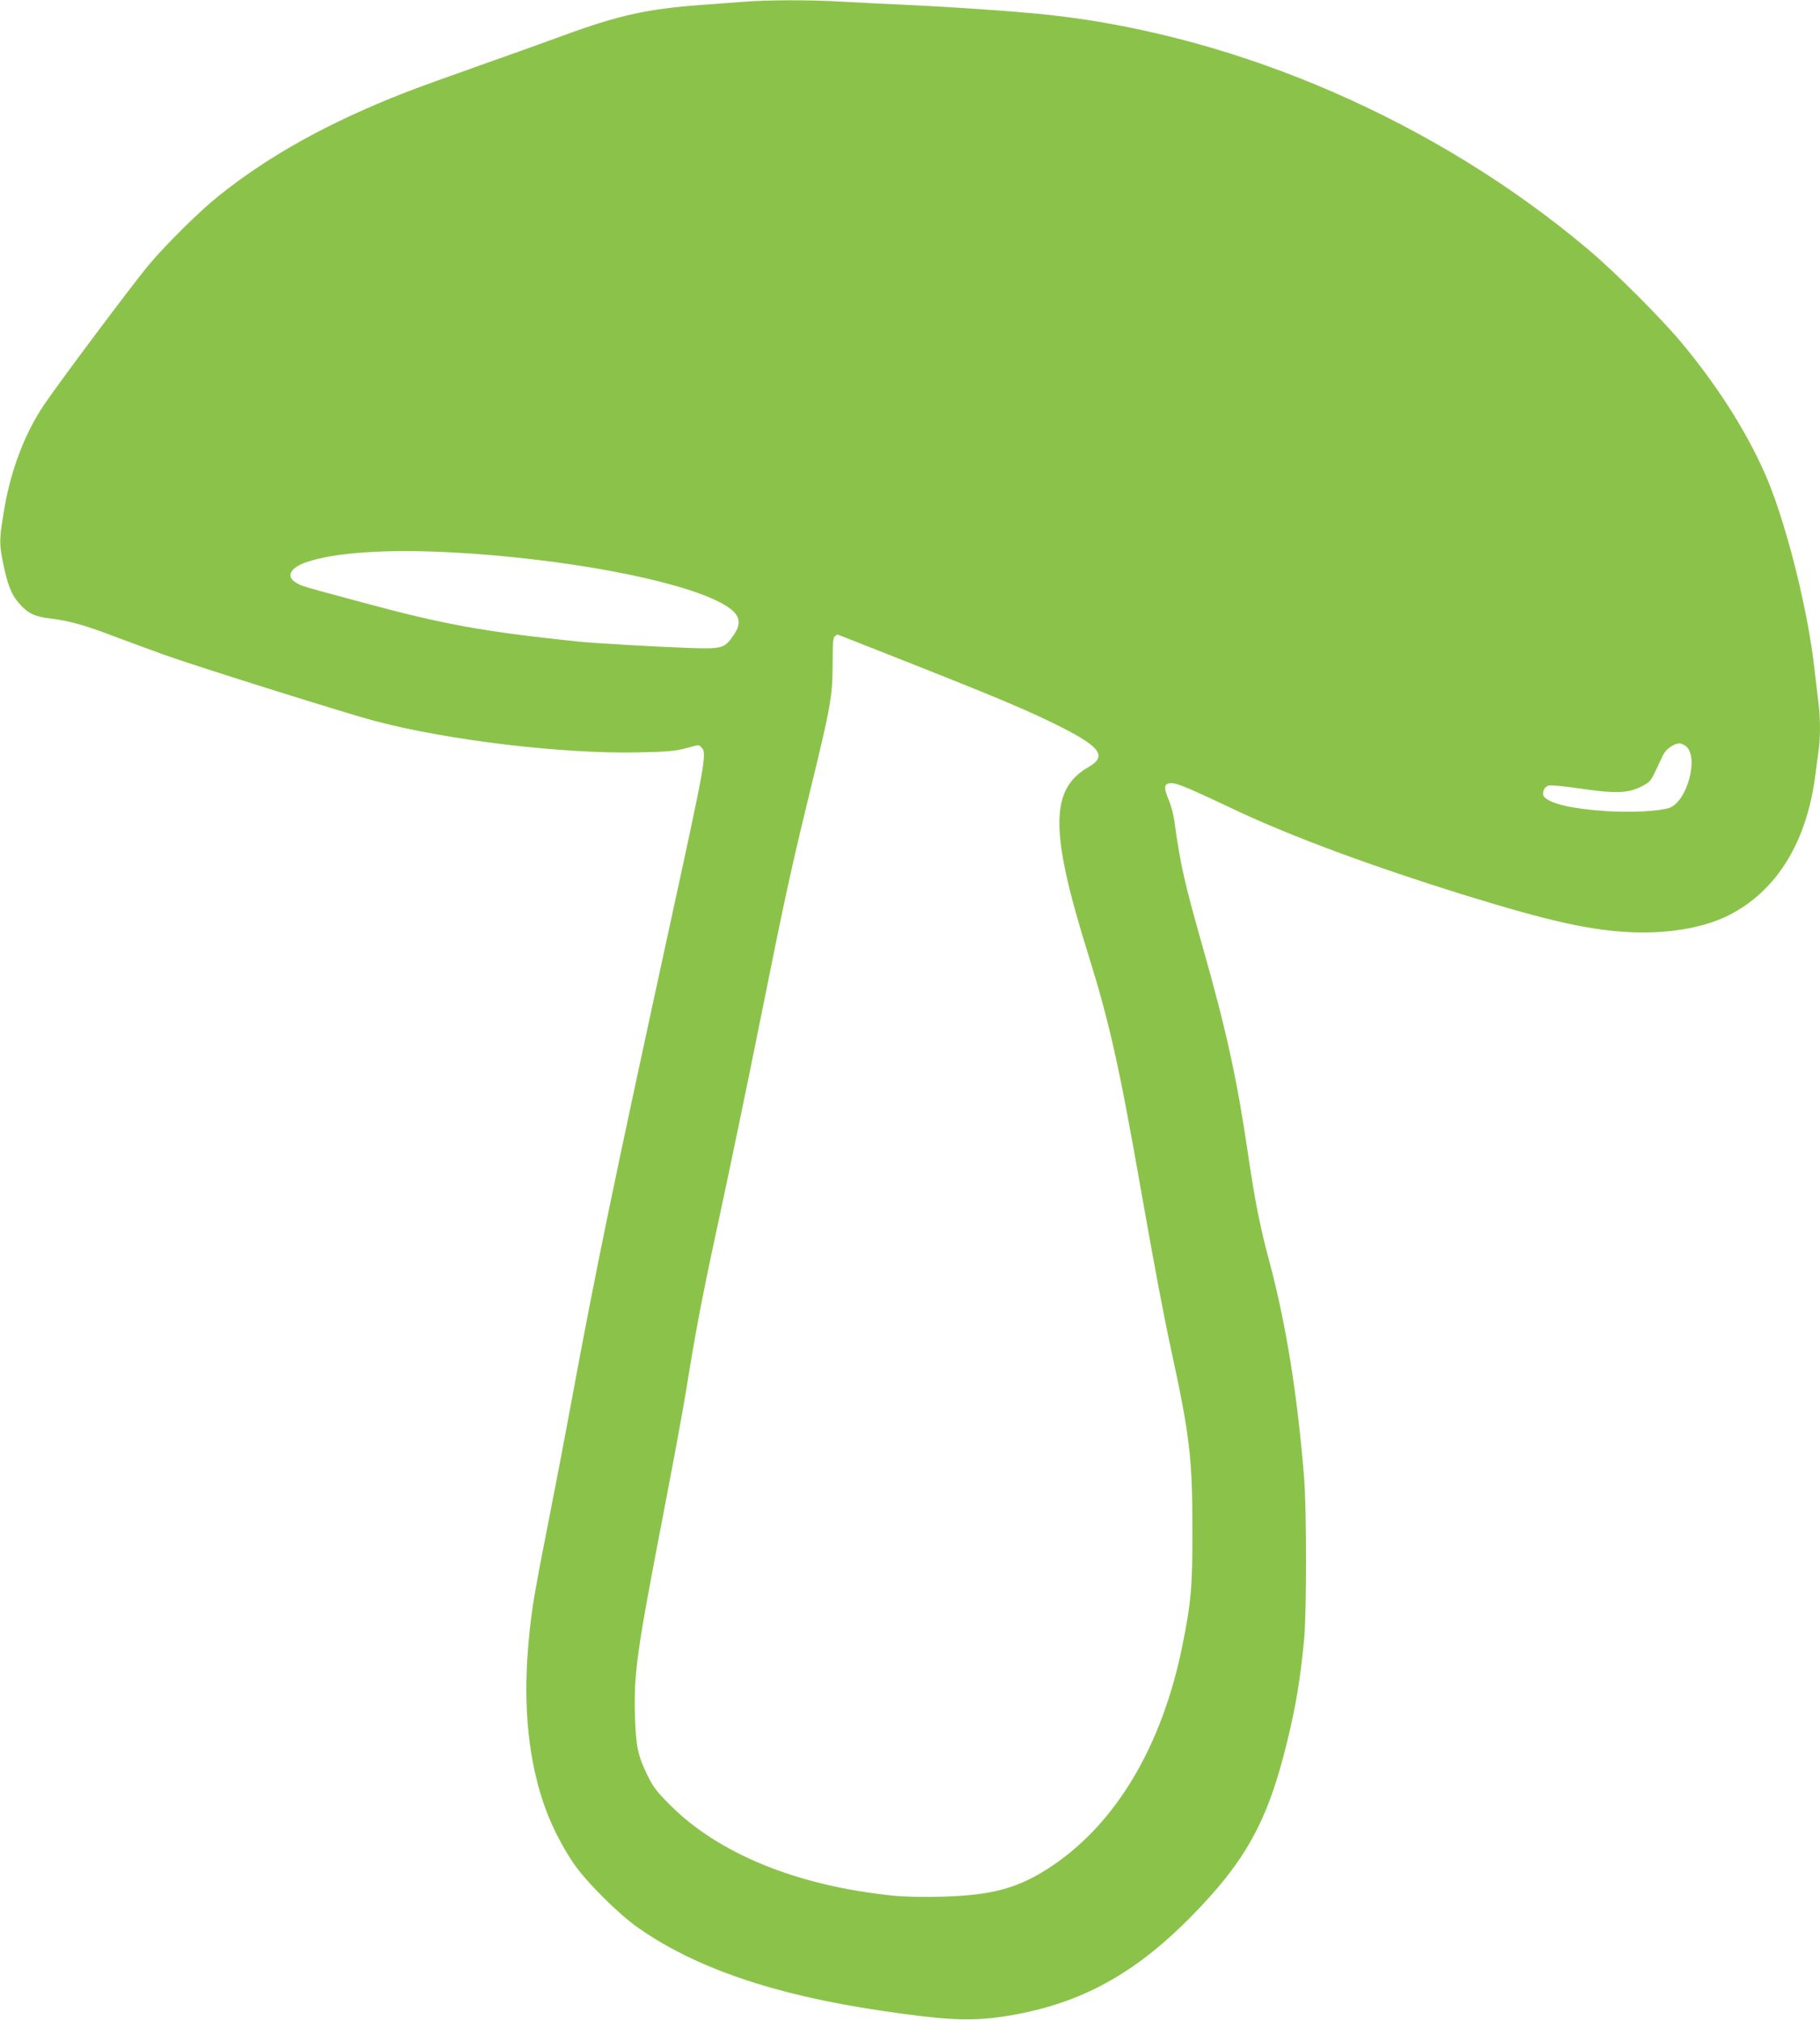
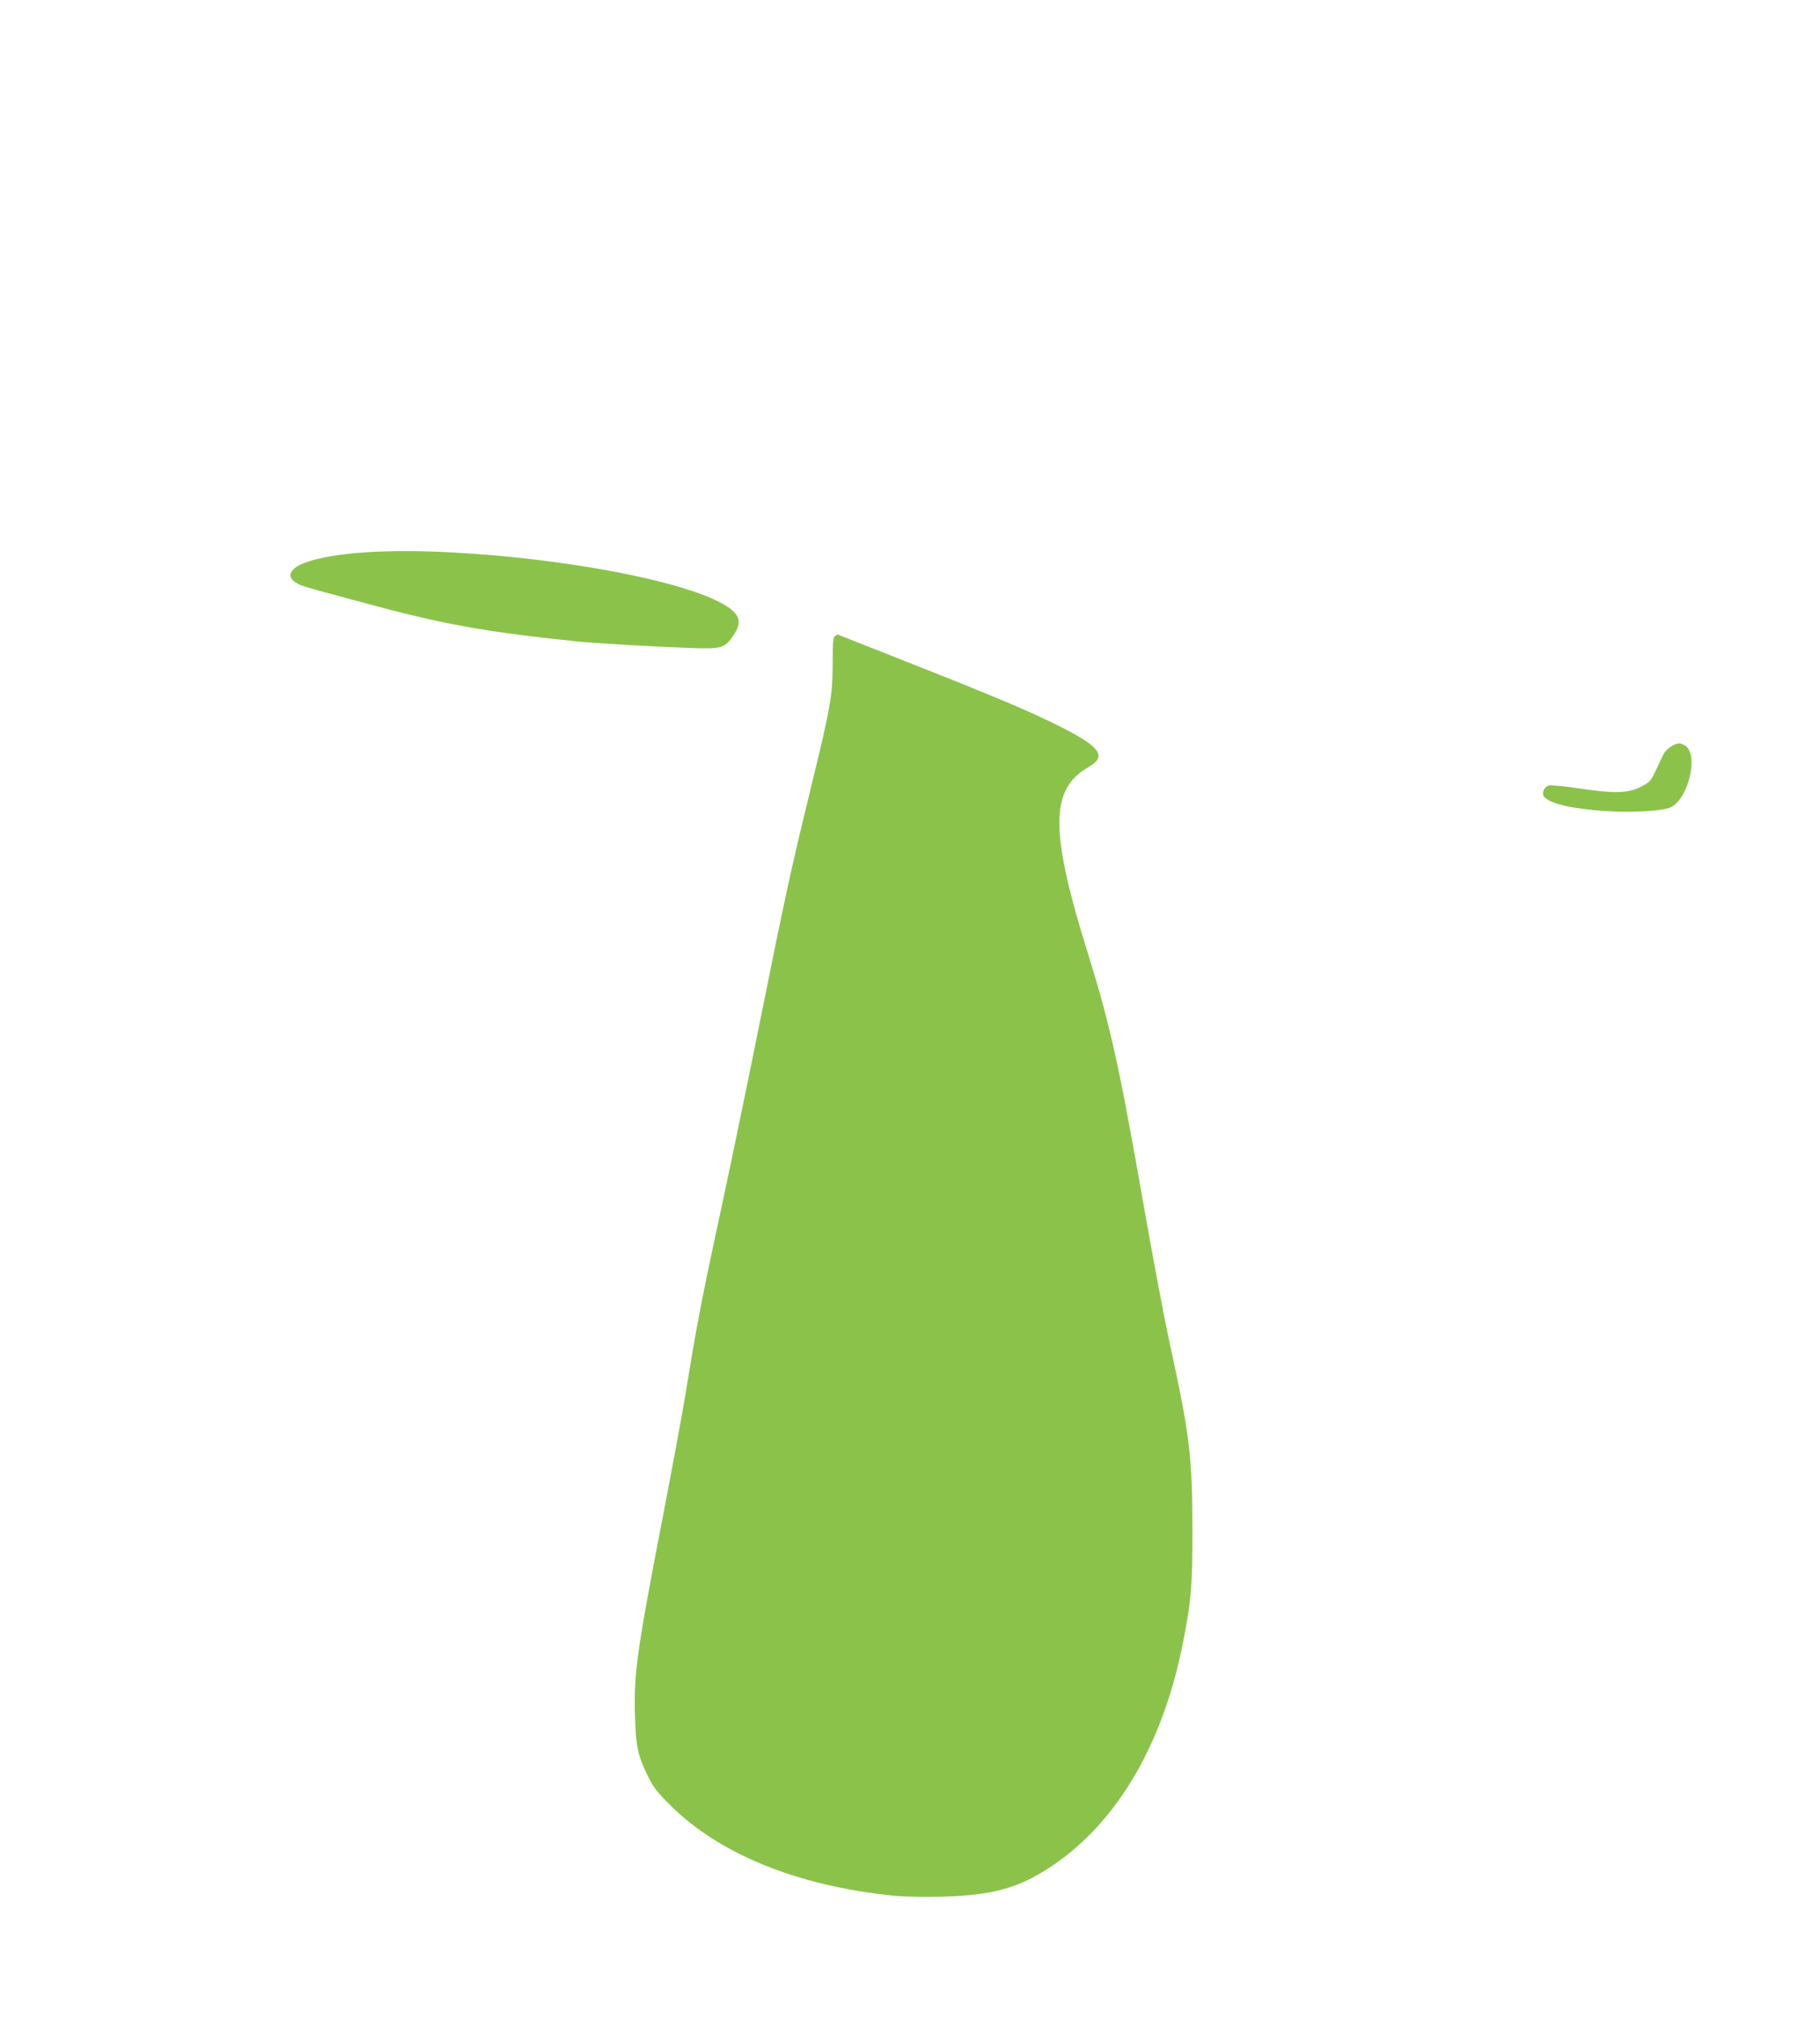
<svg xmlns="http://www.w3.org/2000/svg" version="1.0" width="1153pt" height="1280pt" viewBox="0 0 1153 1280" preserveAspectRatio="xMidYMid meet">
  <g transform="translate(0,1280) scale(0.1,-0.1)" fill="#8bc34a" stroke="none">
-     <path d="M4715 12789 c-55 -4 -170 -13 -255 -19 -361 -26 -538 -65 -905 -200 -137 -50 -385 -139 -550 -197 -165 -58 -361 -129 -435 -158 -484 -189 -864 -399 -1187 -658 -117 -93 -333 -307 -442 -437 -95 -114 -560 -734 -660 -882 -124 -183 -213 -417 -255 -669 -31 -188 -32 -209 -6 -339 28 -136 53 -199 102 -254 54 -62 99 -84 200 -95 113 -14 216 -42 388 -108 80 -30 224 -83 320 -118 195 -71 1179 -380 1353 -425 465 -122 1185 -207 1657 -197 188 4 238 8 304 26 94 25 81 24 100 5 36 -35 27 -83 -213 -1184 -352 -1619 -452 -2102 -611 -2960 -44 -239 -114 -604 -155 -810 -41 -206 -81 -422 -89 -480 -64 -444 -54 -808 30 -1130 48 -184 123 -350 227 -505 78 -115 282 -319 407 -407 363 -256 864 -427 1540 -527 405 -60 561 -68 765 -39 471 69 825 255 1193 627 354 358 494 612 616 1115 56 228 84 398 108 651 16 172 16 815 0 1020 -42 524 -114 976 -222 1379 -58 216 -88 370 -130 651 -71 488 -138 796 -285 1315 -124 438 -145 531 -186 823 -5 37 -20 94 -34 127 -30 71 -31 97 -5 105 39 12 82 -5 415 -162 359 -170 865 -358 1460 -543 547 -169 807 -227 1075 -237 231 -8 450 31 602 108 302 153 493 461 548 884 6 50 16 120 21 157 12 88 12 215 -1 308 -5 41 -16 136 -25 210 -39 358 -168 881 -291 1185 -115 280 -301 581 -543 874 -127 155 -432 460 -601 602 -957 806 -2201 1349 -3400 1483 -181 21 -640 53 -935 66 -132 6 -312 15 -400 20 -185 11 -465 11 -610 -1z m-1850 -3489 c701 -38 1421 -172 1697 -317 123 -64 146 -120 85 -208 -57 -83 -72 -88 -287 -80 -183 6 -599 30 -695 40 -603 63 -851 108 -1365 247 -401 108 -391 105 -427 128 -63 38 -33 94 68 128 177 62 512 84 924 62z m2806 -664 c659 -260 855 -343 1060 -447 243 -124 281 -182 165 -249 -246 -140 -246 -407 -1 -1190 134 -430 195 -702 335 -1500 81 -460 142 -786 191 -1010 115 -529 133 -679 133 -1120 1 -379 -8 -472 -65 -754 -128 -627 -416 -1113 -821 -1386 -211 -142 -376 -188 -699 -197 -112 -3 -234 -1 -305 6 -609 61 -1109 264 -1419 575 -84 84 -108 115 -142 186 -62 127 -74 182 -80 372 -9 271 11 413 176 1268 60 311 126 666 146 790 65 404 102 598 215 1120 61 283 174 826 250 1205 164 817 201 987 325 1495 129 530 139 587 140 793 0 138 3 169 15 177 8 5 16 10 16 10 1 0 165 -65 365 -144z m5006 -561 c90 -63 13 -355 -103 -394 -67 -21 -239 -30 -399 -20 -214 14 -356 47 -393 91 -17 22 0 64 30 71 13 4 102 -5 198 -19 221 -33 305 -30 387 12 53 27 61 35 91 99 18 39 41 86 50 105 16 34 69 70 102 70 9 0 25 -7 37 -15z" />
+     <path d="M4715 12789 z m-1850 -3489 c701 -38 1421 -172 1697 -317 123 -64 146 -120 85 -208 -57 -83 -72 -88 -287 -80 -183 6 -599 30 -695 40 -603 63 -851 108 -1365 247 -401 108 -391 105 -427 128 -63 38 -33 94 68 128 177 62 512 84 924 62z m2806 -664 c659 -260 855 -343 1060 -447 243 -124 281 -182 165 -249 -246 -140 -246 -407 -1 -1190 134 -430 195 -702 335 -1500 81 -460 142 -786 191 -1010 115 -529 133 -679 133 -1120 1 -379 -8 -472 -65 -754 -128 -627 -416 -1113 -821 -1386 -211 -142 -376 -188 -699 -197 -112 -3 -234 -1 -305 6 -609 61 -1109 264 -1419 575 -84 84 -108 115 -142 186 -62 127 -74 182 -80 372 -9 271 11 413 176 1268 60 311 126 666 146 790 65 404 102 598 215 1120 61 283 174 826 250 1205 164 817 201 987 325 1495 129 530 139 587 140 793 0 138 3 169 15 177 8 5 16 10 16 10 1 0 165 -65 365 -144z m5006 -561 c90 -63 13 -355 -103 -394 -67 -21 -239 -30 -399 -20 -214 14 -356 47 -393 91 -17 22 0 64 30 71 13 4 102 -5 198 -19 221 -33 305 -30 387 12 53 27 61 35 91 99 18 39 41 86 50 105 16 34 69 70 102 70 9 0 25 -7 37 -15z" />
  </g>
</svg>